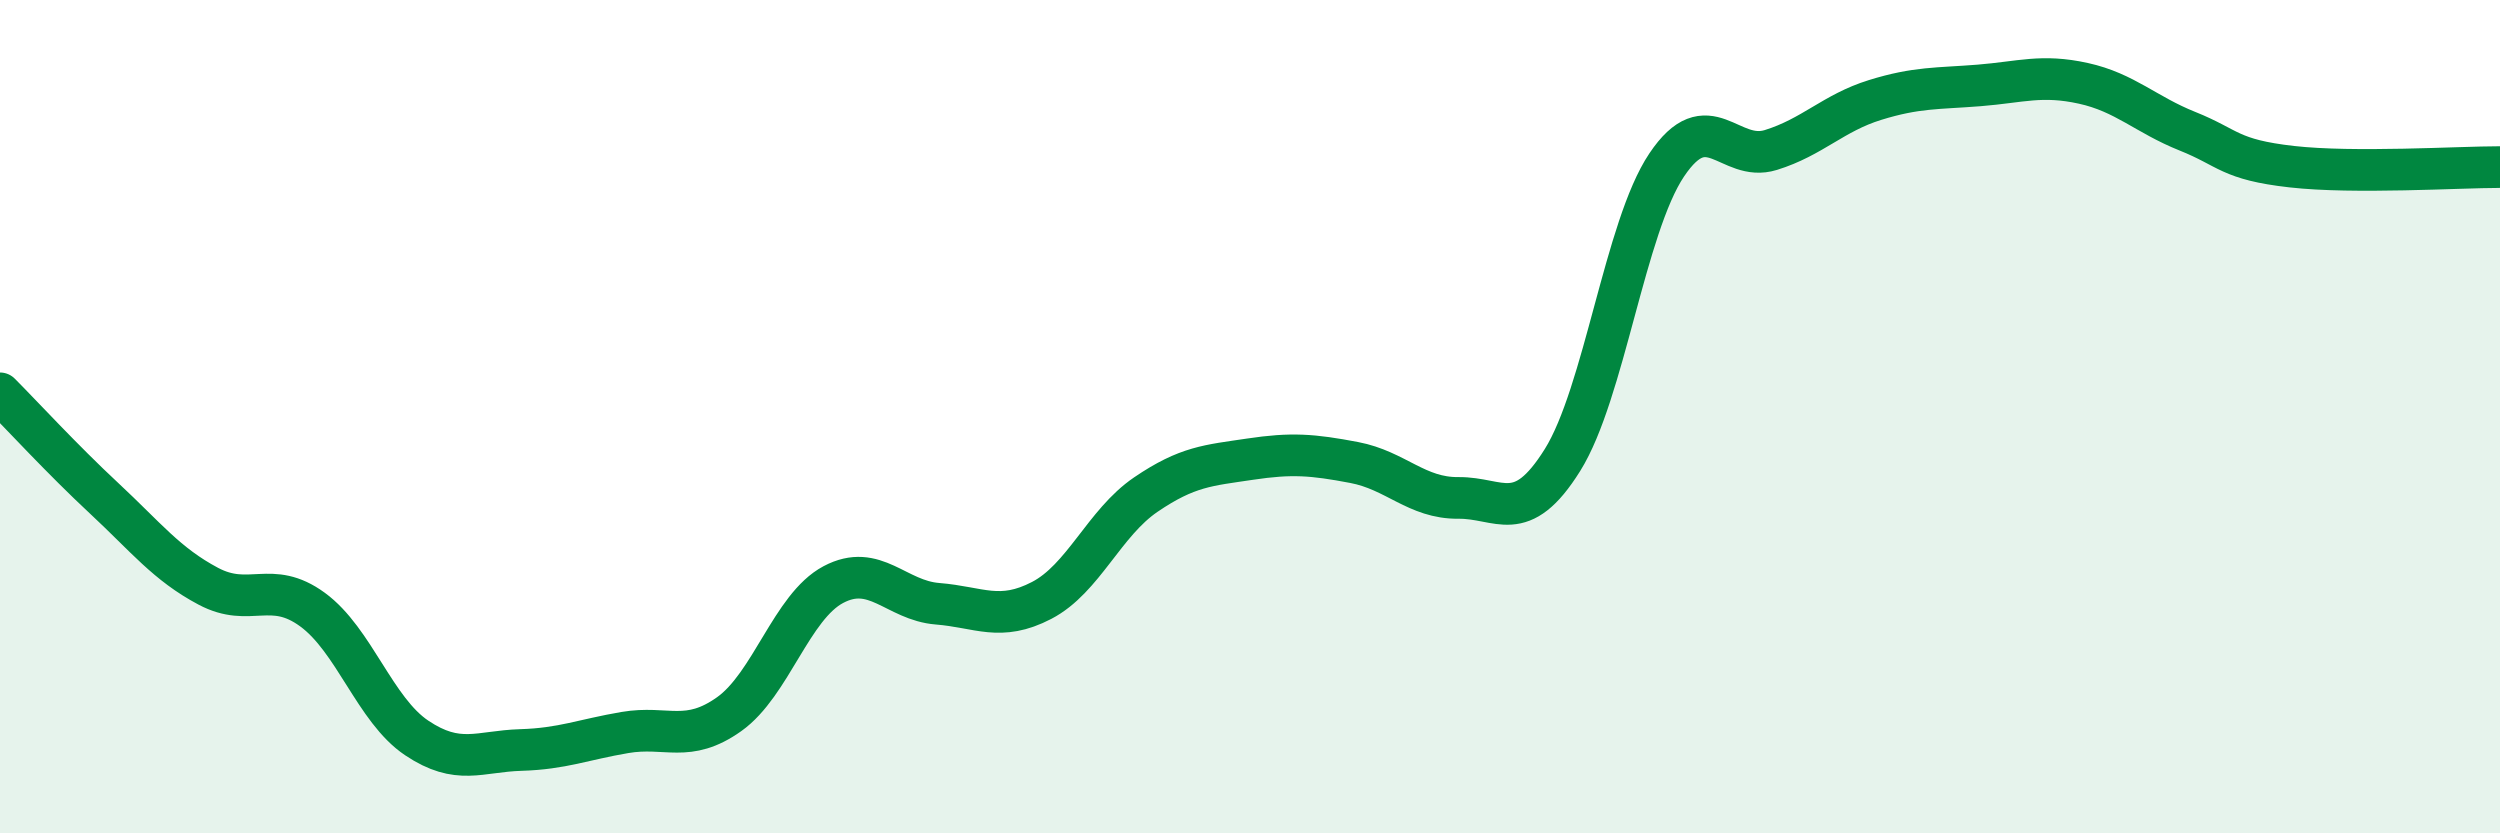
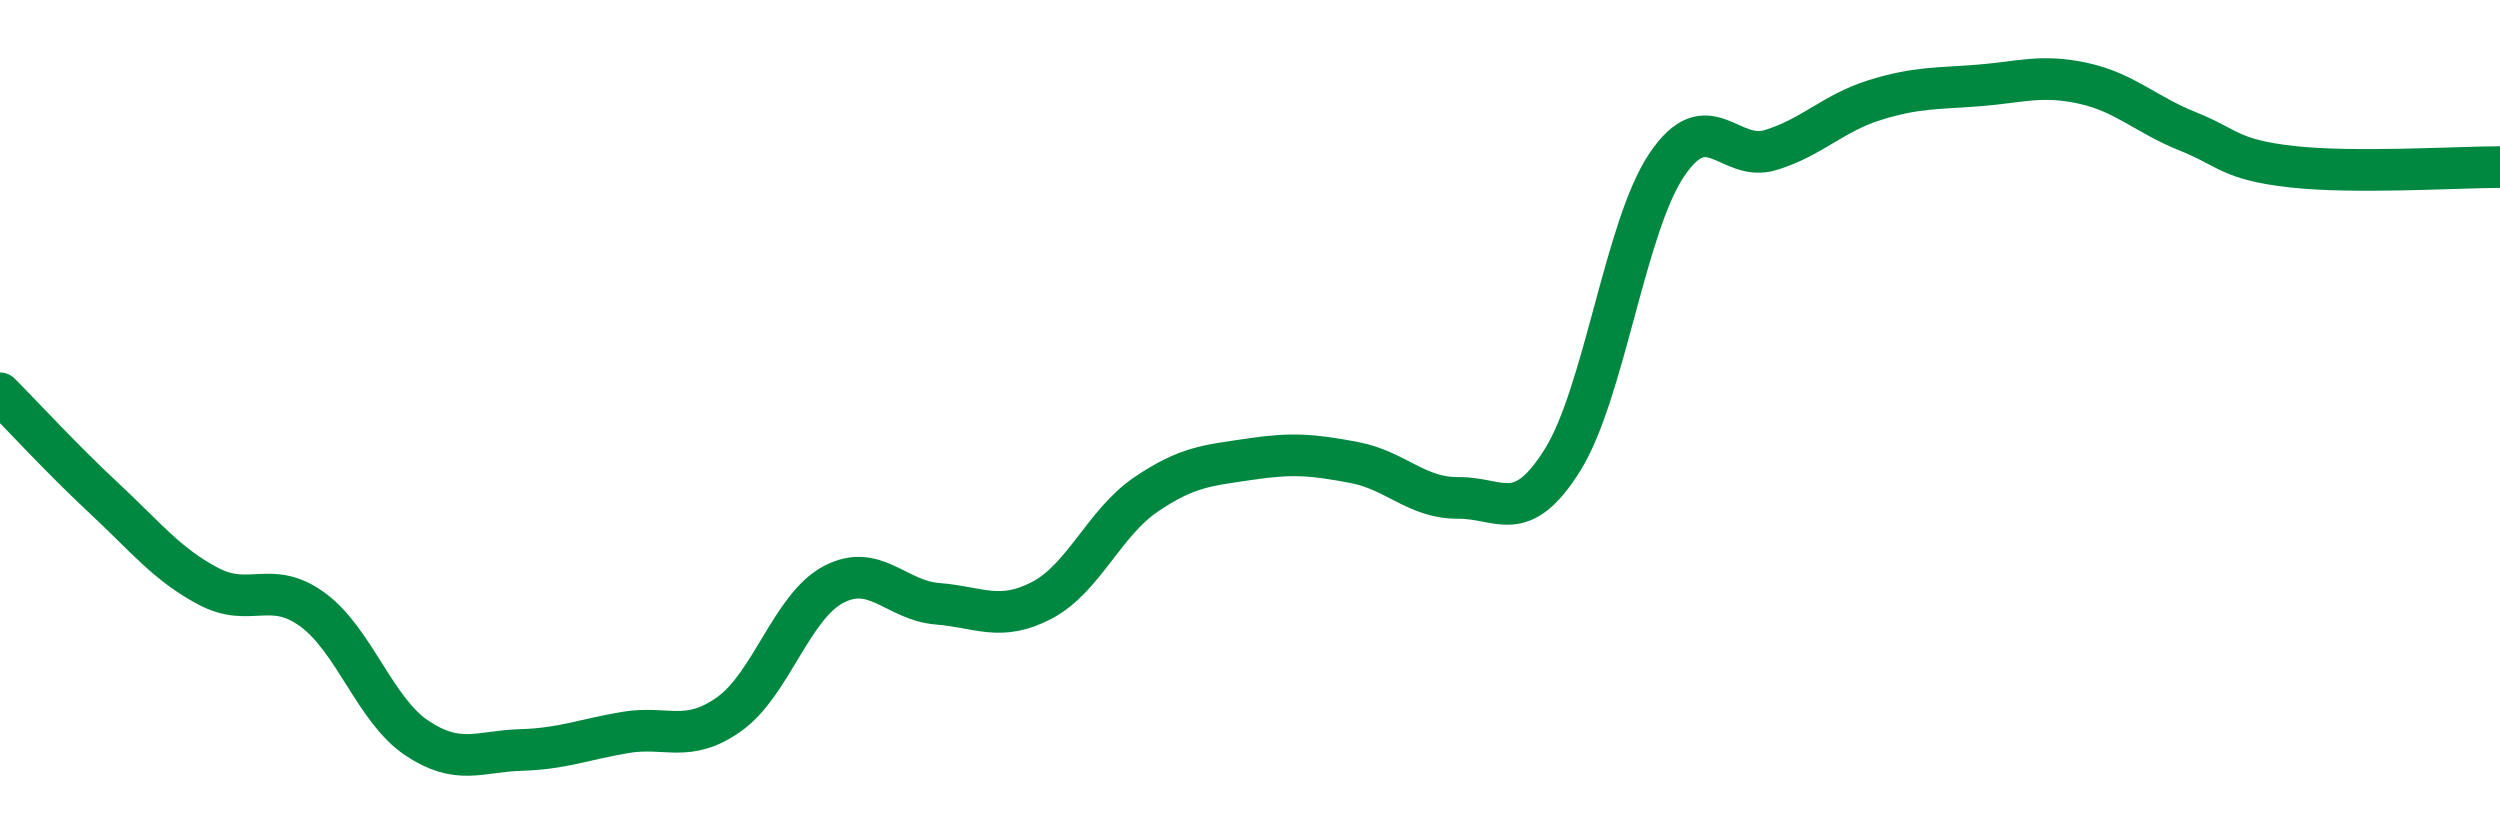
<svg xmlns="http://www.w3.org/2000/svg" width="60" height="20" viewBox="0 0 60 20">
-   <path d="M 0,9.44 C 0.5,9.94 1.5,11.03 2.5,11.96 C 3.5,12.89 4,13.54 5,14.07 C 6,14.6 6.5,13.9 7.5,14.63 C 8.5,15.36 9,17.04 10,17.71 C 11,18.38 11.5,18.03 12.5,18 C 13.5,17.97 14,17.75 15,17.58 C 16,17.41 16.5,17.85 17.5,17.14 C 18.5,16.43 19,14.56 20,14.03 C 21,13.5 21.5,14.41 22.5,14.49 C 23.5,14.57 24,14.93 25,14.41 C 26,13.89 26.5,12.55 27.5,11.87 C 28.5,11.19 29,11.17 30,11.02 C 31,10.87 31.5,10.91 32.5,11.1 C 33.5,11.29 34,11.96 35,11.95 C 36,11.94 36.5,12.64 37.5,11.04 C 38.5,9.44 39,5.45 40,3.96 C 41,2.47 41.5,3.91 42.5,3.6 C 43.5,3.29 44,2.71 45,2.4 C 46,2.09 46.5,2.13 47.5,2.05 C 48.5,1.97 49,1.78 50,2 C 51,2.22 51.5,2.75 52.5,3.15 C 53.5,3.55 53.5,3.83 55,4 C 56.5,4.17 59,4.01 60,4.01L60 20L0 20Z" fill="#008740" opacity="0.1" stroke-linecap="round" stroke-linejoin="round" />
  <path d="M 0,9.44 C 0.5,9.94 1.5,11.03 2.5,11.96 C 3.5,12.89 4,13.54 5,14.07 C 6,14.6 6.5,13.9 7.5,14.63 C 8.5,15.36 9,17.04 10,17.71 C 11,18.38 11.5,18.03 12.5,18 C 13.5,17.97 14,17.75 15,17.58 C 16,17.41 16.5,17.85 17.5,17.14 C 18.5,16.43 19,14.56 20,14.03 C 21,13.5 21.5,14.41 22.5,14.49 C 23.5,14.57 24,14.93 25,14.41 C 26,13.89 26.5,12.55 27.5,11.87 C 28.5,11.19 29,11.17 30,11.02 C 31,10.87 31.5,10.91 32.5,11.1 C 33.5,11.29 34,11.96 35,11.95 C 36,11.94 36.5,12.64 37.5,11.04 C 38.5,9.44 39,5.45 40,3.96 C 41,2.47 41.5,3.91 42.5,3.6 C 43.5,3.29 44,2.71 45,2.4 C 46,2.09 46.5,2.13 47.5,2.05 C 48.5,1.97 49,1.78 50,2 C 51,2.22 51.5,2.75 52.5,3.15 C 53.5,3.55 53.5,3.83 55,4 C 56.5,4.17 59,4.01 60,4.01" stroke="#008740" stroke-width="1" fill="none" stroke-linecap="round" stroke-linejoin="round" />
</svg>